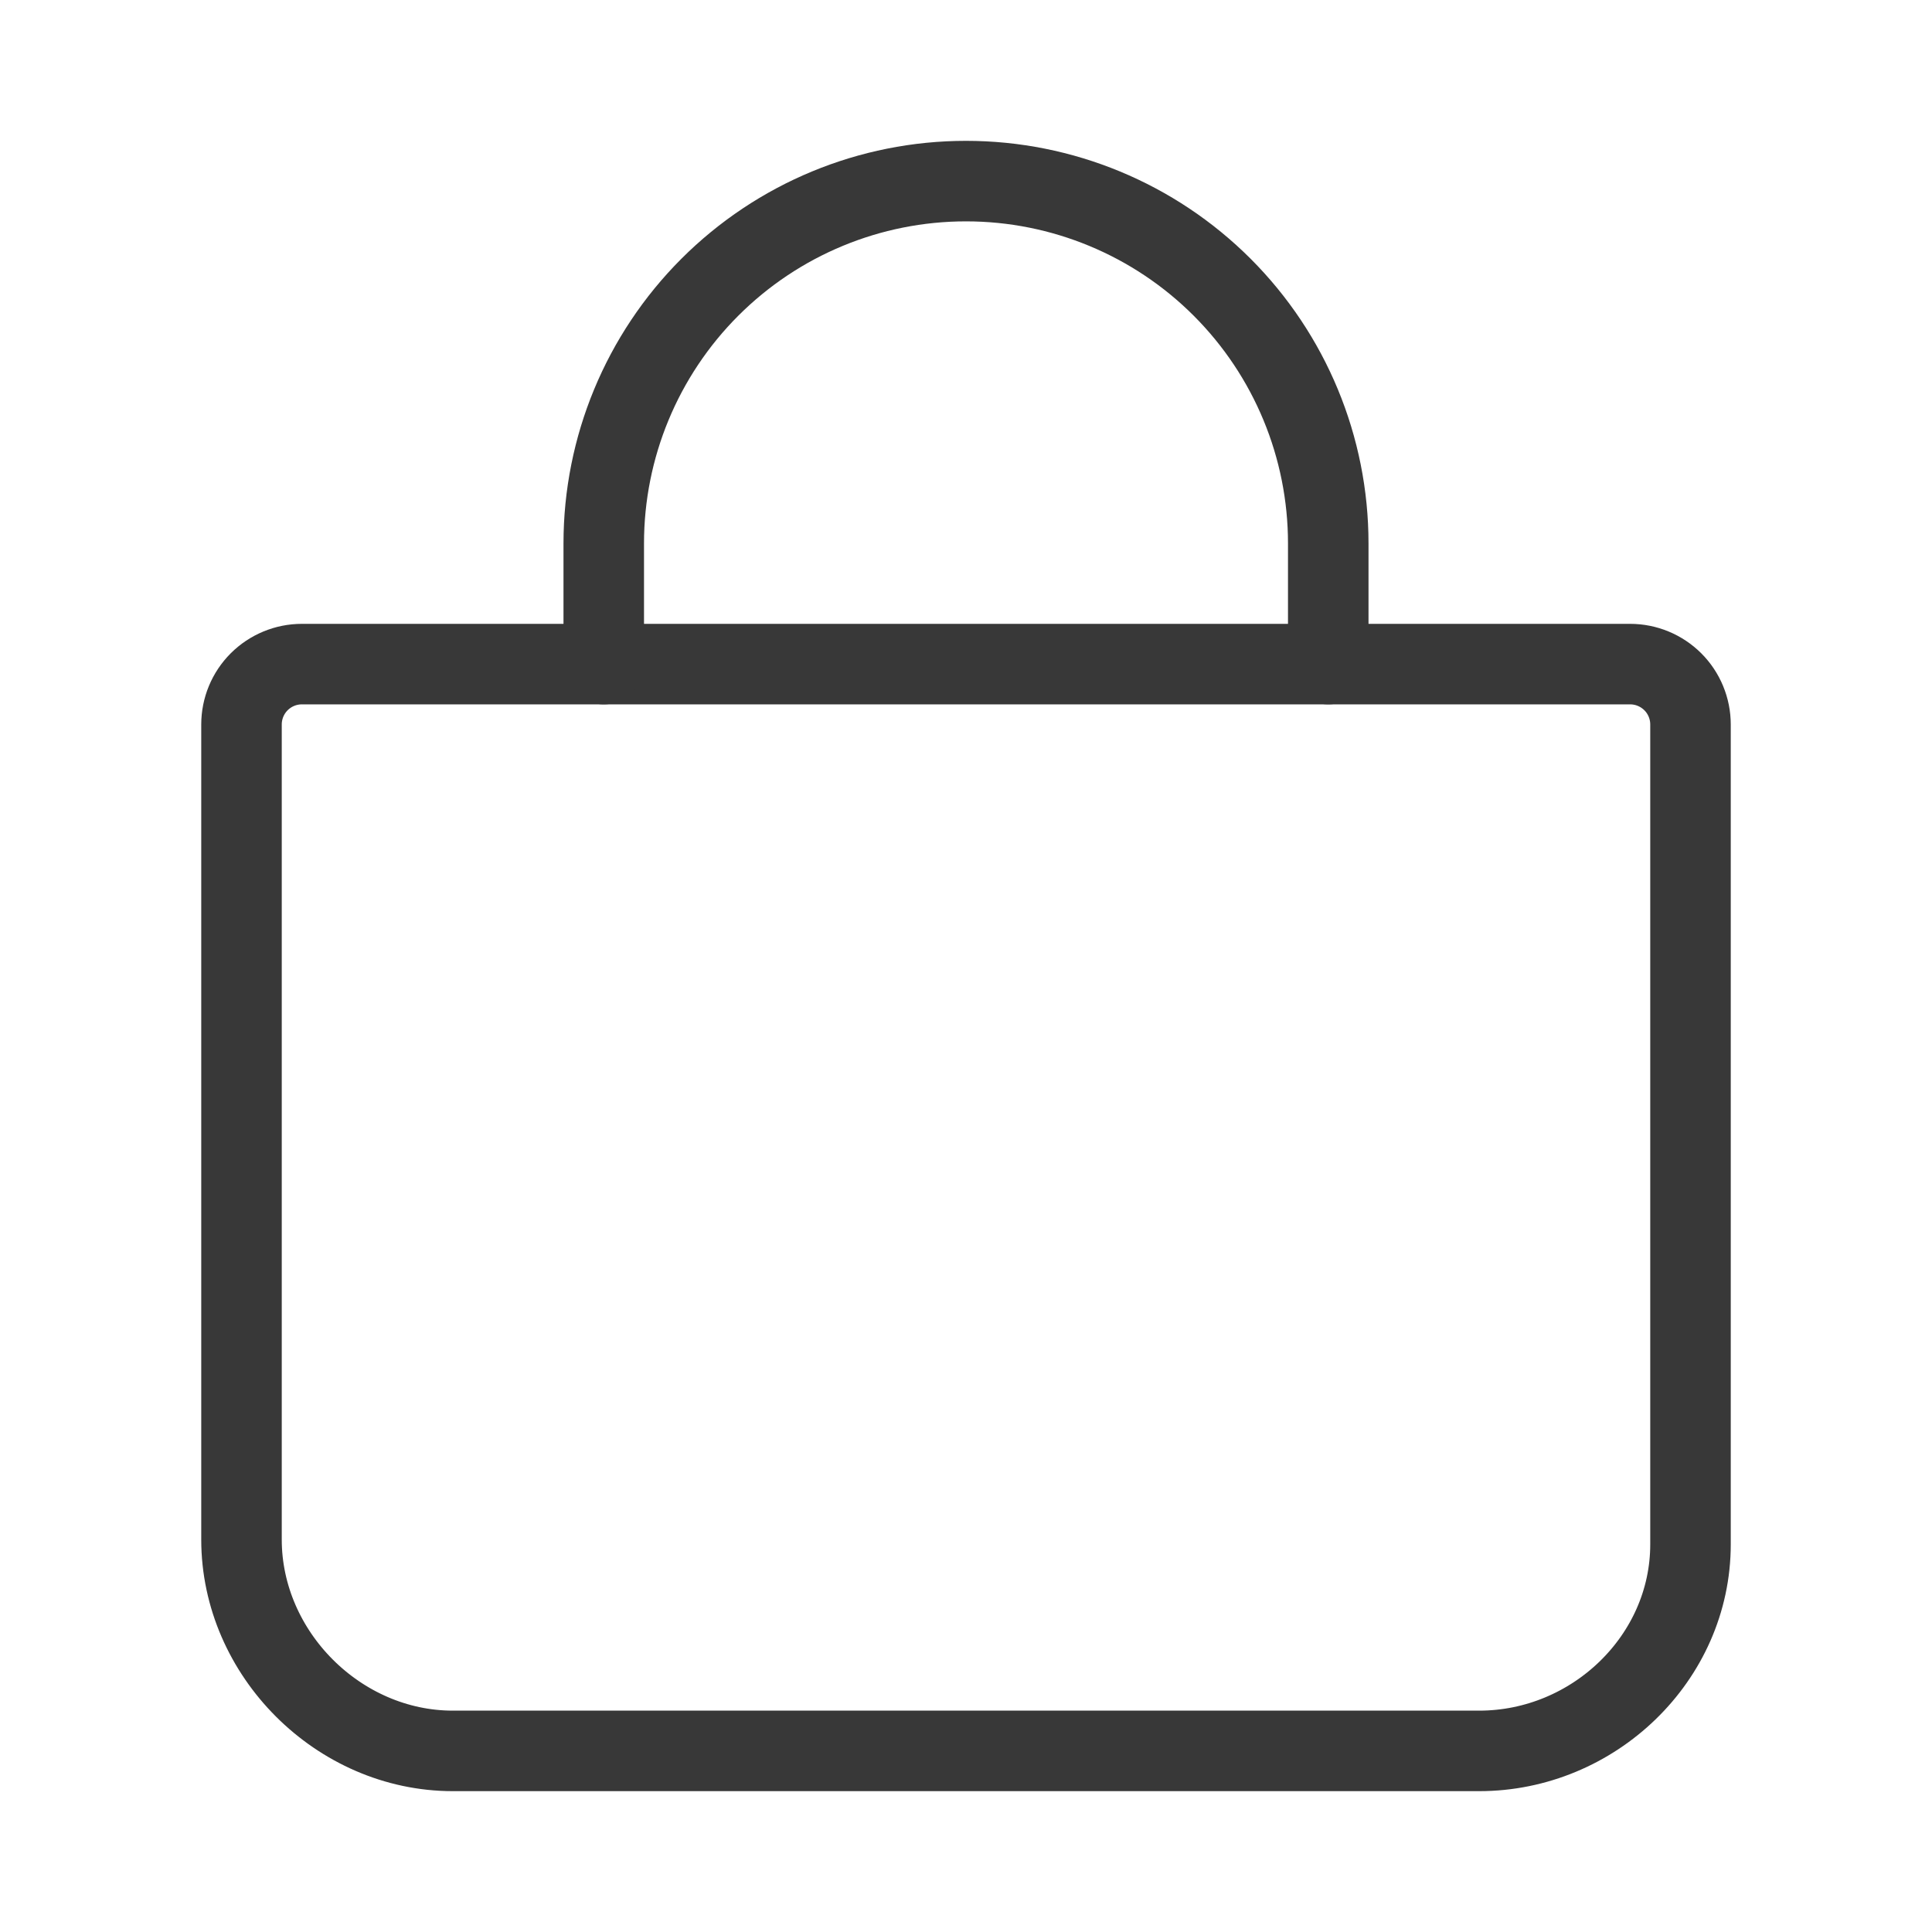
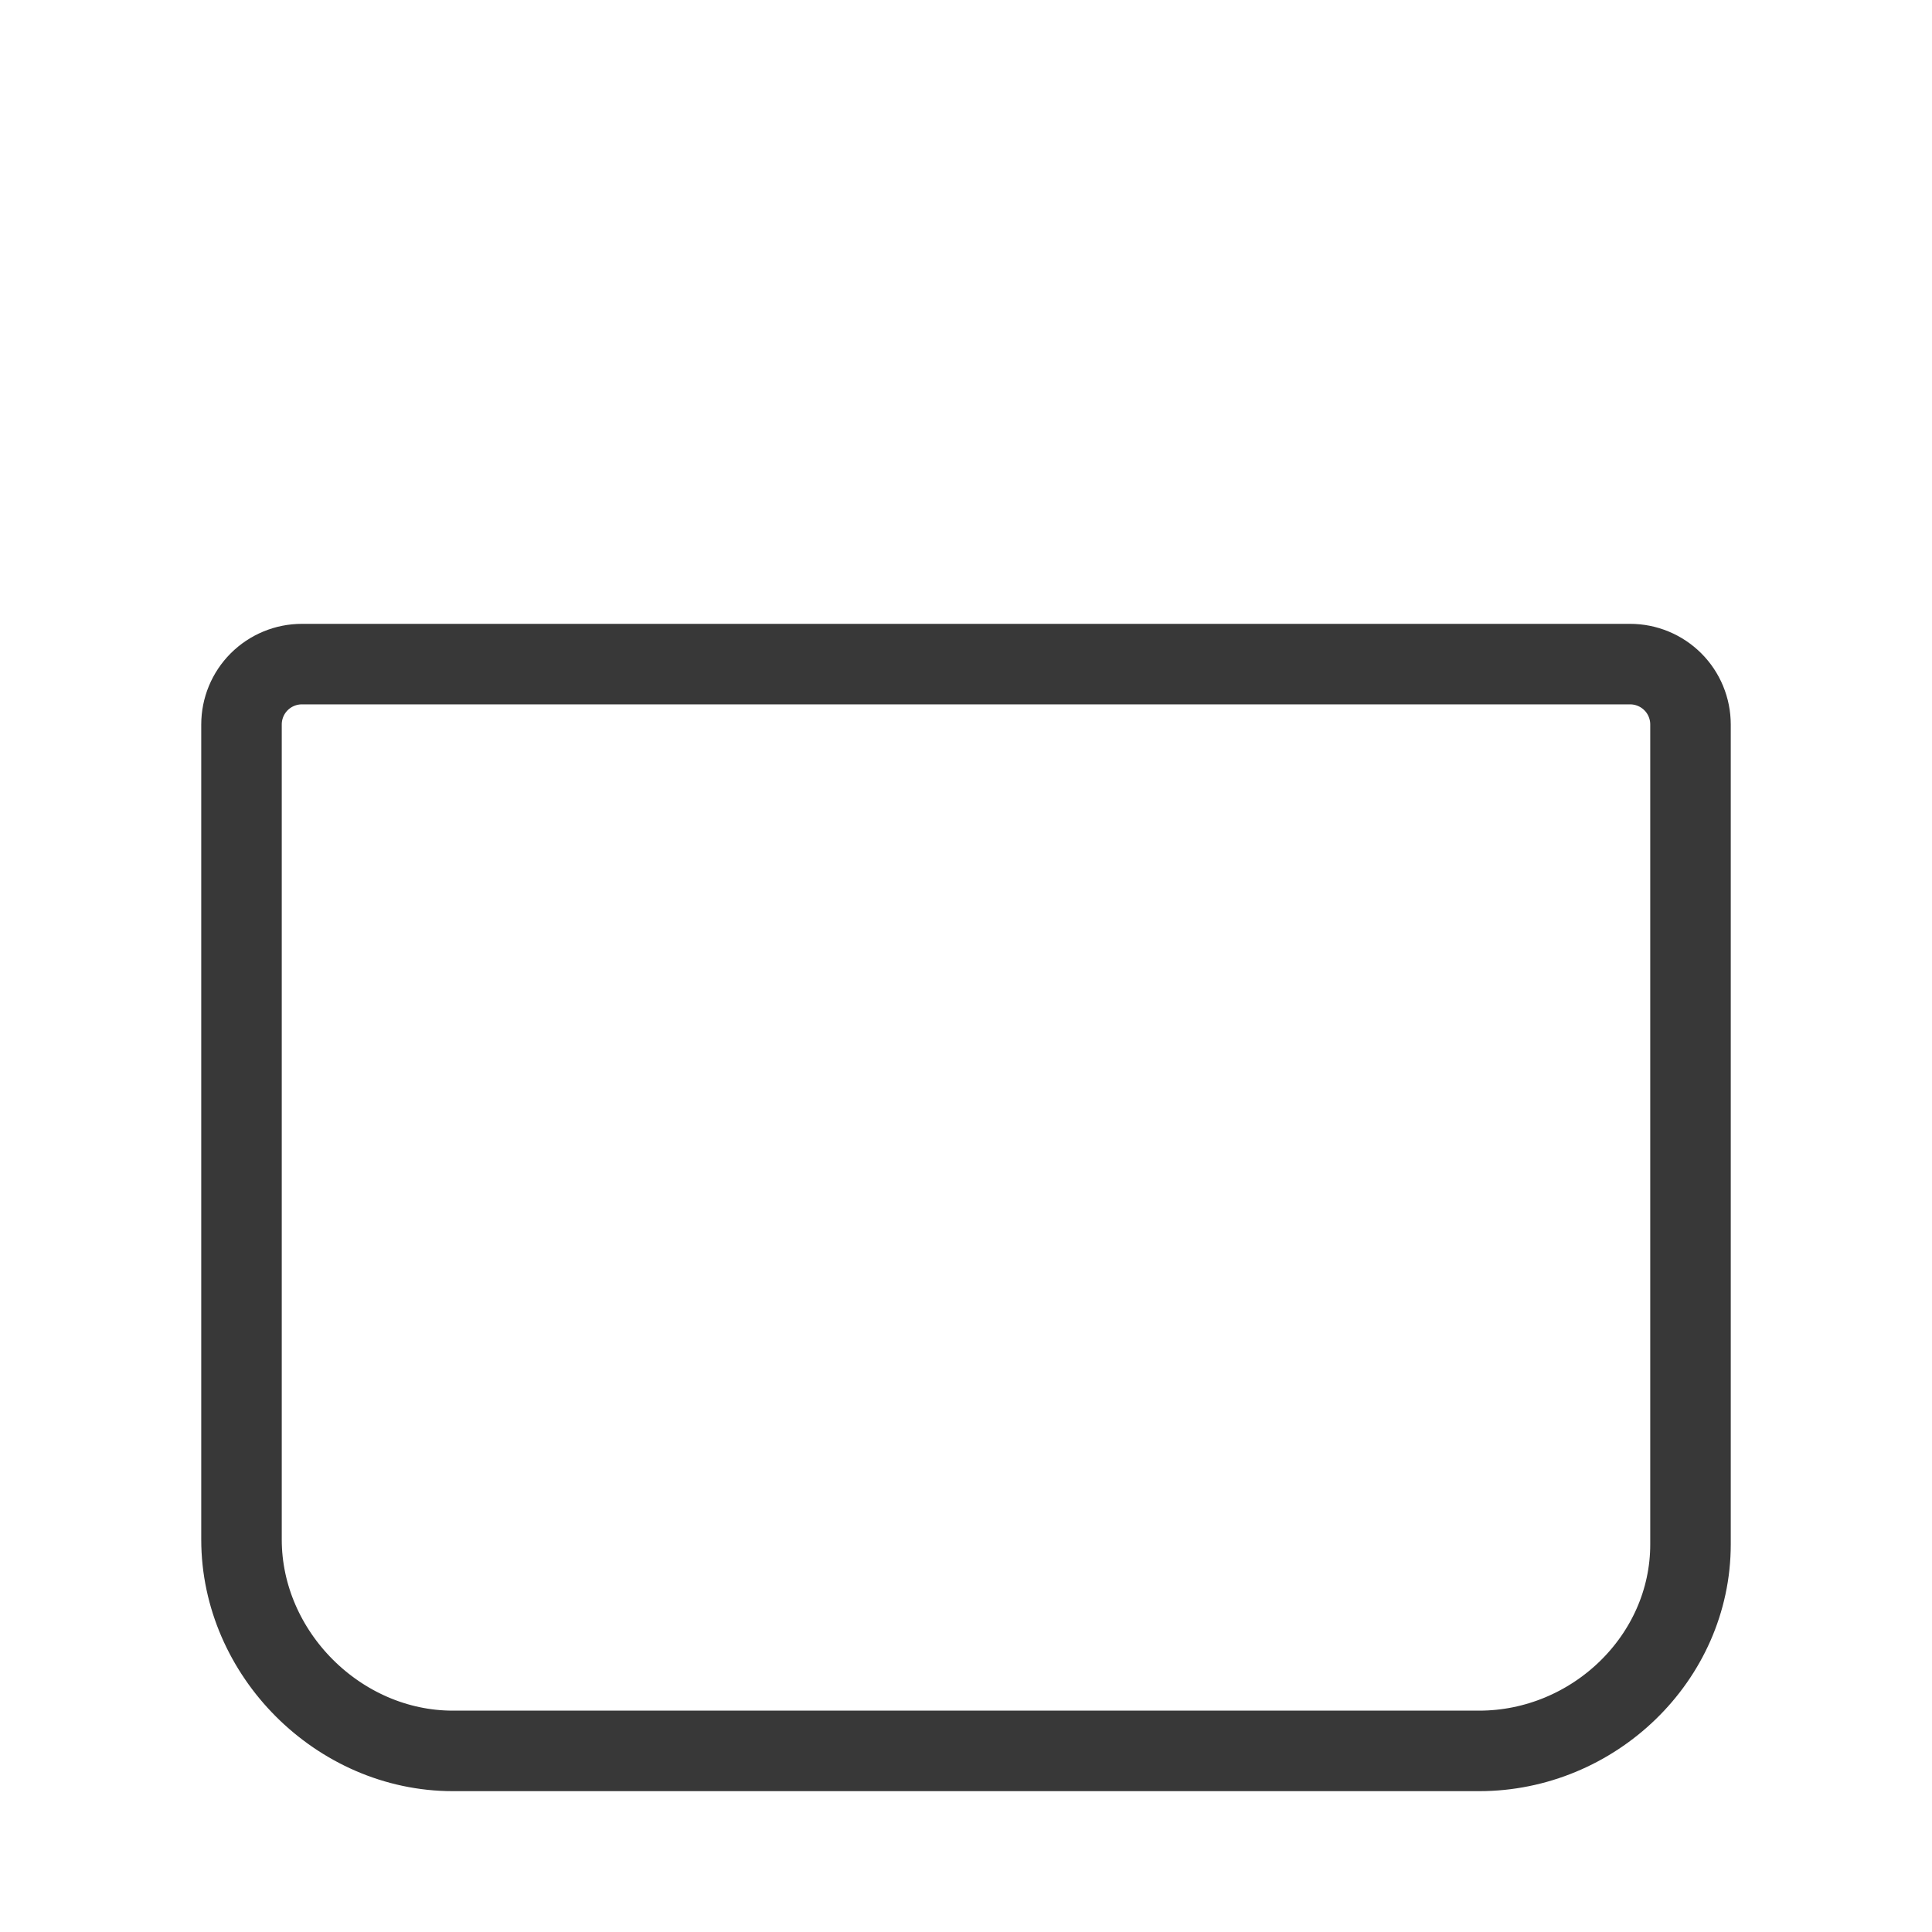
<svg xmlns="http://www.w3.org/2000/svg" width="46" height="46" viewBox="0 0 46 46" fill="none">
-   <path d="M7.188 15.812C6.806 15.812 6.441 15.964 6.171 16.233C5.901 16.503 5.75 16.869 5.75 17.25V36.656C5.75 39.374 8.063 41.688 10.781 41.688H35.219C37.937 41.688 40.25 39.485 40.25 36.769V17.25C40.25 16.869 40.099 16.503 39.829 16.233C39.559 15.964 39.194 15.812 38.812 15.812H7.188Z" stroke="#383838" stroke-width="1.917" stroke-linecap="round" stroke-linejoin="round" />
-   <path d="M14.375 15.812V12.938C14.375 10.65 15.284 8.456 16.901 6.839C18.519 5.221 20.712 4.312 23 4.312V4.312C25.288 4.312 27.481 5.221 29.099 6.839C30.716 8.456 31.625 10.65 31.625 12.938V15.812" stroke="#383838" stroke-width="1.917" stroke-linecap="round" stroke-linejoin="round" />
+   <path d="M7.188 15.812C6.806 15.812 6.441 15.964 6.171 16.233C5.901 16.503 5.75 16.869 5.75 17.25V36.656C5.75 39.374 8.063 41.688 10.781 41.688H35.219C37.937 41.688 40.25 39.485 40.25 36.769V17.25C40.25 16.869 40.099 16.503 39.829 16.233C39.559 15.964 39.194 15.812 38.812 15.812Z" stroke="#383838" stroke-width="1.917" stroke-linecap="round" stroke-linejoin="round" />
</svg>